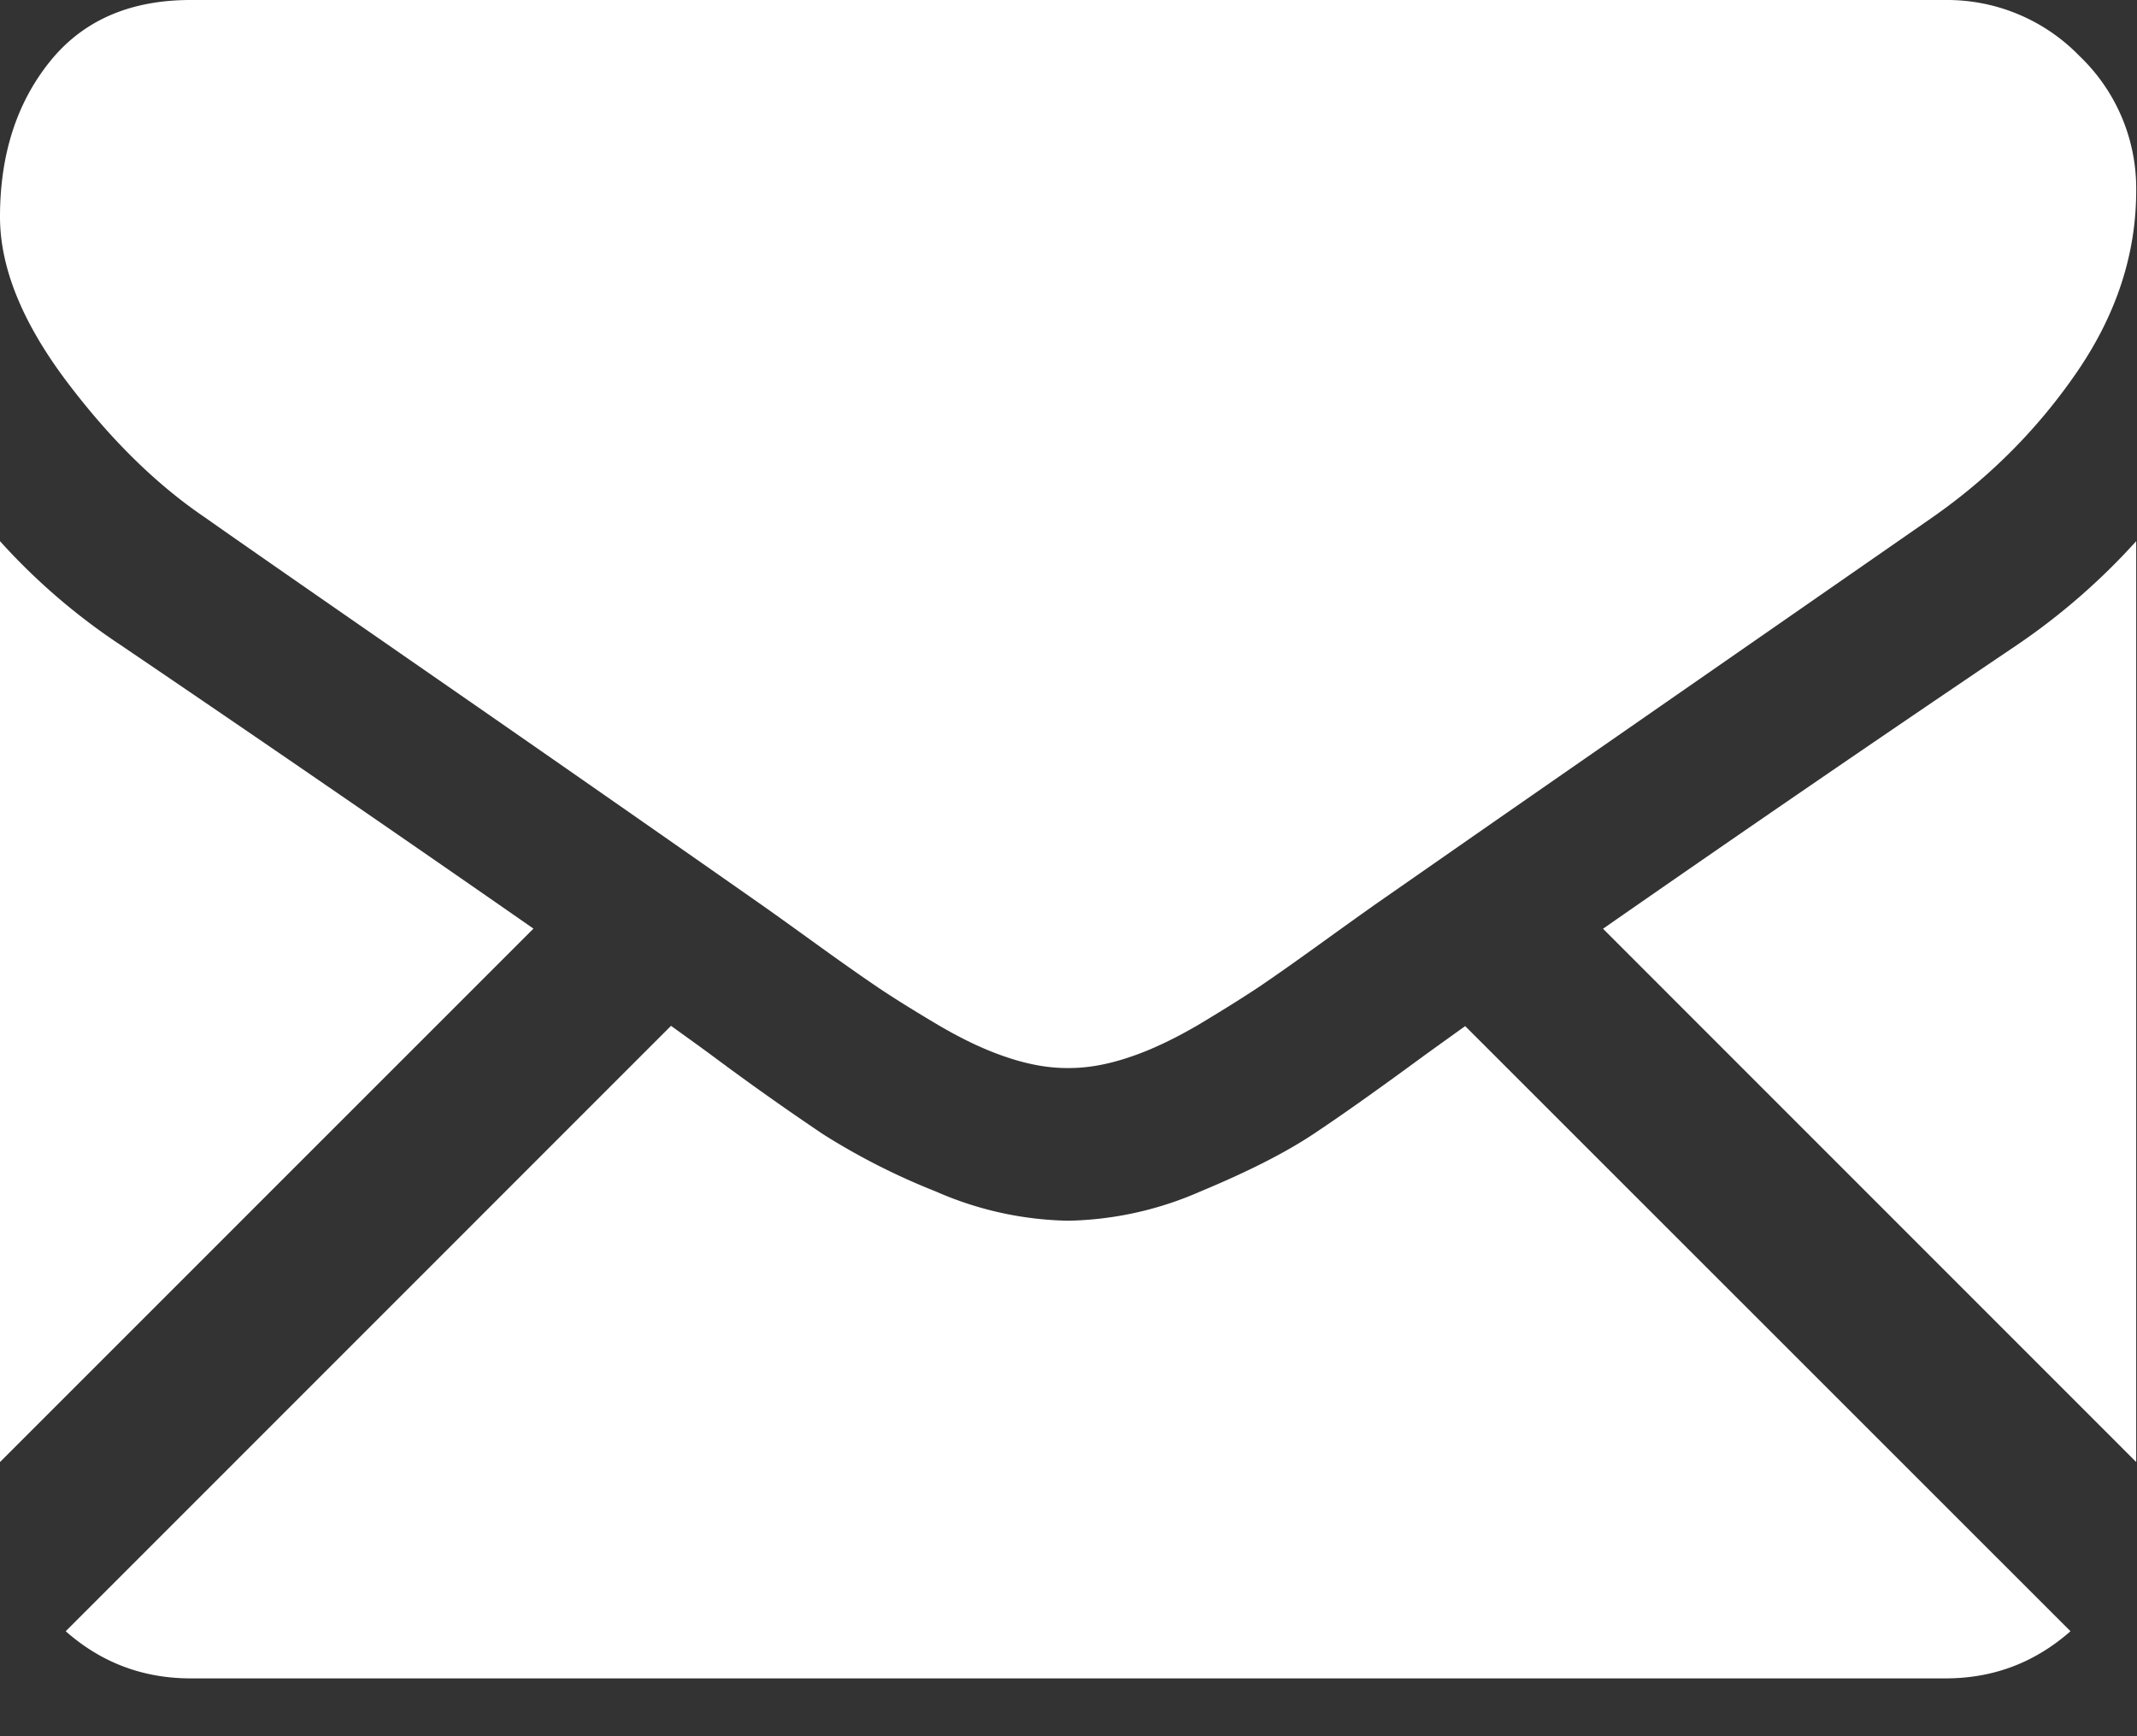
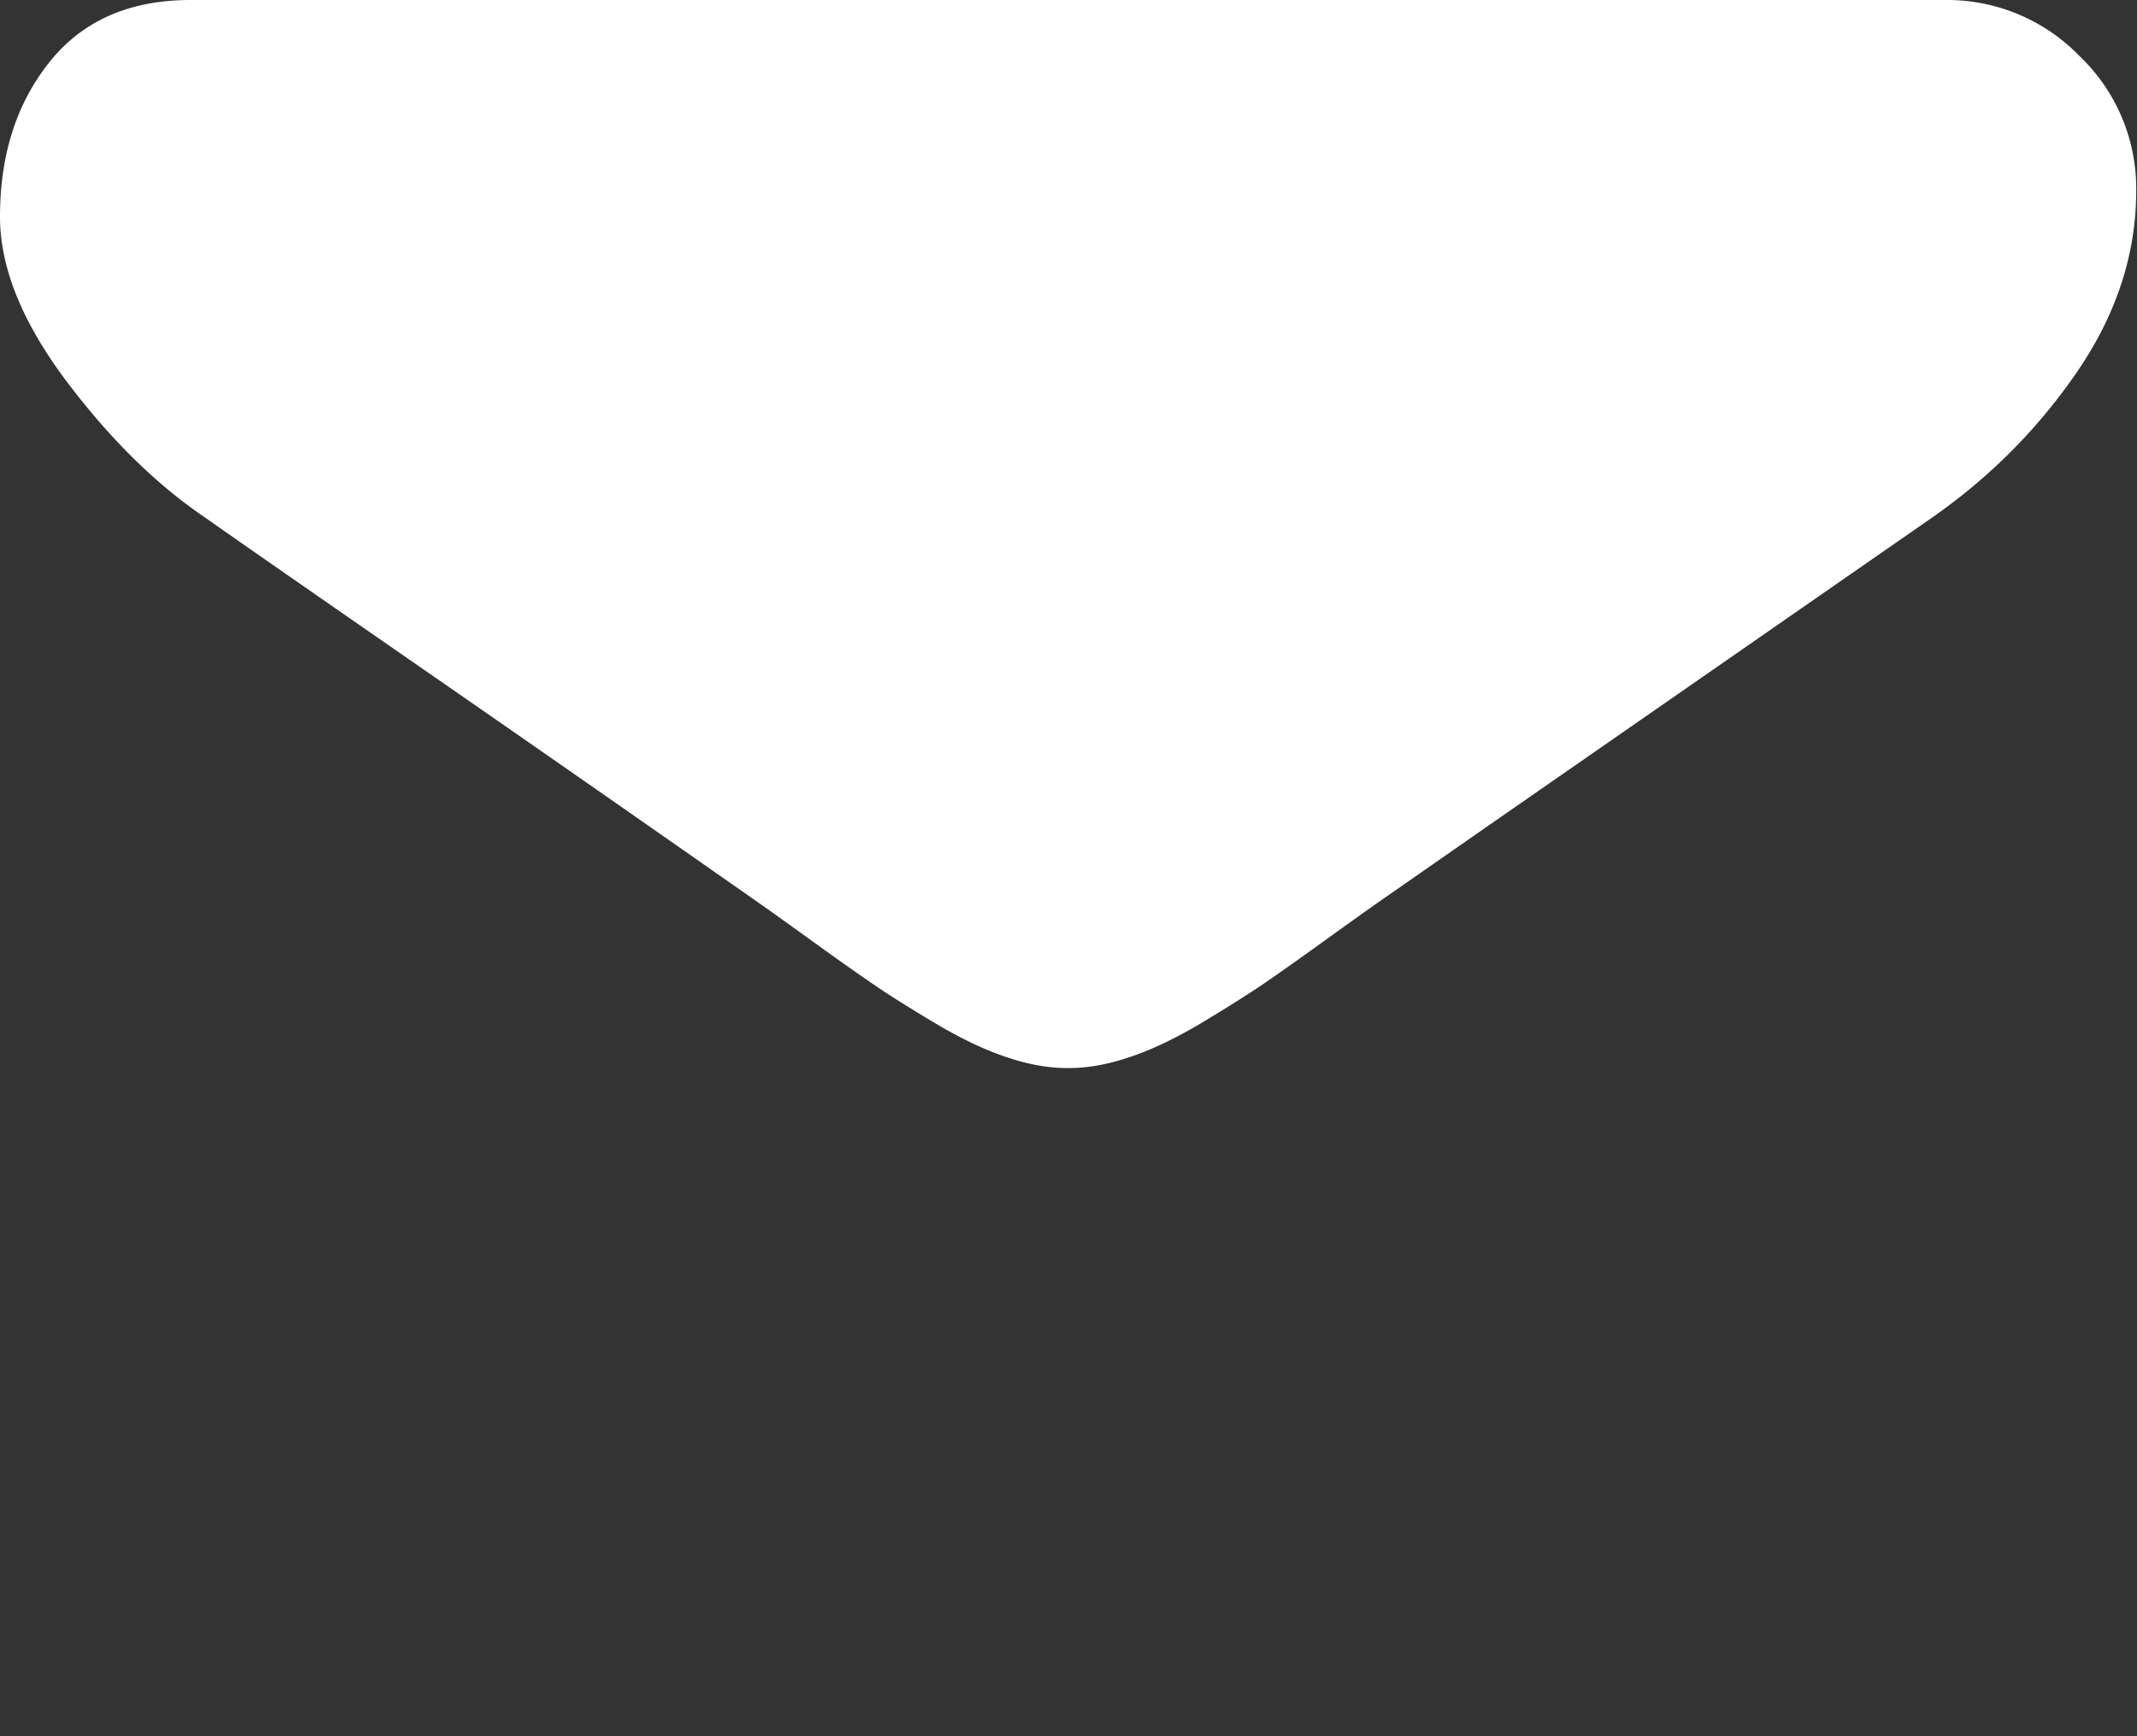
<svg xmlns="http://www.w3.org/2000/svg" width="16" height="13" viewBox="0 0 16 13">
  <rect x="0" y="0" width="16" height="13" fill="#333333" stroke="none" />
  <g fill="#FFF" fill-rule="nonzero">
-     <path d="M14.566 12.567c.36 0 .67-.119.936-.353L10.97 7.683a83.58 83.58 0 0 0-.313.225c-.34.25-.615.445-.826.585-.211.14-.492.282-.843.428a2.57 2.57 0 0 1-.982.219H7.988a2.57 2.57 0 0 1-.982-.219 5.07 5.07 0 0 1-.843-.428 21.02 21.02 0 0 1-.826-.585c-.094-.07-.2-.145-.313-.227L.492 12.214c.265.234.577.353.936.353h13.138zM.902 4.829A4.732 4.732 0 0 1 0 4.052v6.895l3.994-3.994A308.765 308.765 0 0 0 .902 4.829zM15.102 4.829a262.91 262.91 0 0 0-3.1 2.125l3.992 3.993V4.052a4.926 4.926 0 0 1-.892.777z" />
    <path d="M14.566 0H1.428C.97 0 .618.155.371.464.123.774 0 1.161 0 1.624c0 .375.163.782.49 1.22.327.436.675.78 1.044 1.03.202.143.812.567 1.83 1.272a591.436 591.436 0 0 1 2.338 1.629l.134.095.246.177c.193.14.354.253.482.34.127.086.282.182.464.29.181.106.352.187.513.24.16.054.31.08.446.08H8.006c.137 0 .286-.026.446-.08.161-.053.332-.134.514-.24.181-.108.336-.205.464-.29.128-.087.288-.2.482-.34a59.864 59.864 0 0 1 .38-.272l.902-.628 3.274-2.273c.435-.304.797-.67 1.089-1.098.291-.428.437-.877.437-1.348A1.37 1.37 0 0 0 15.57.42 1.38 1.38 0 0 0 14.566 0z" />
  </g>
</svg>